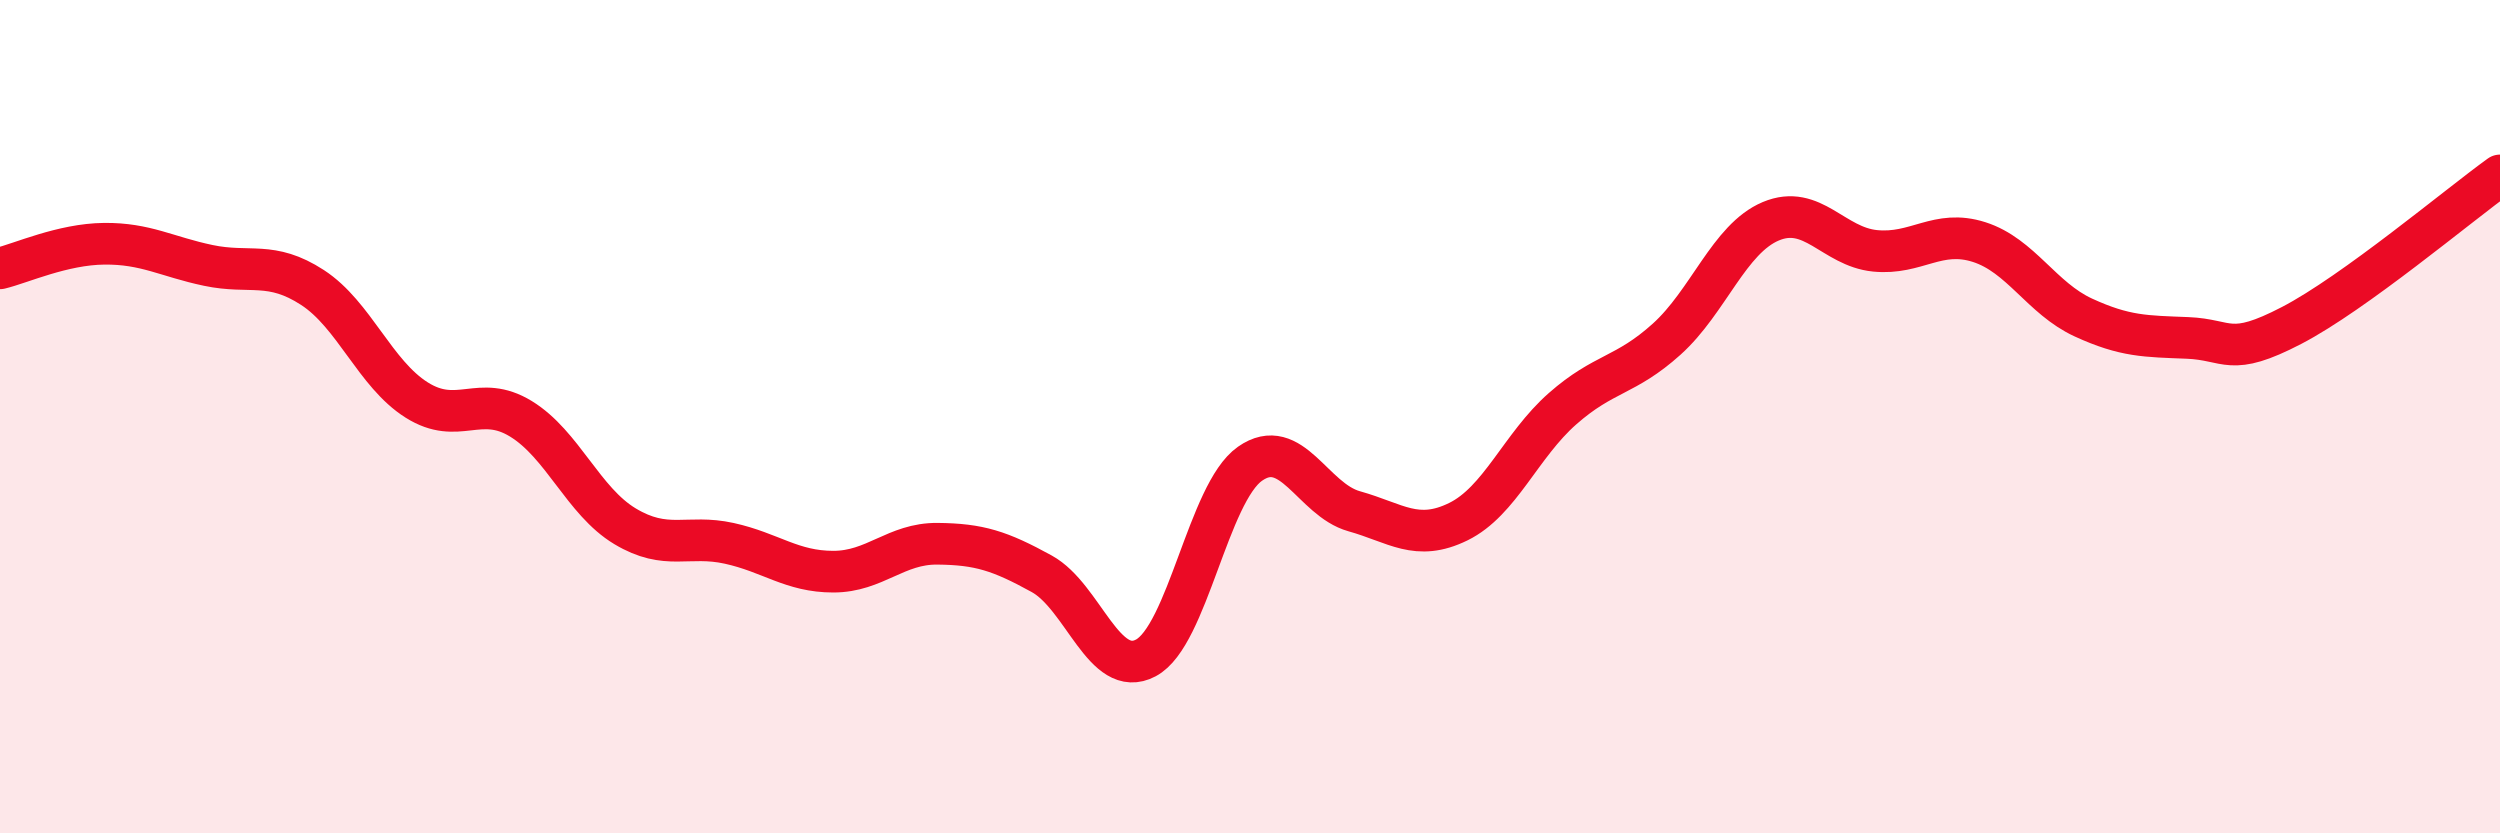
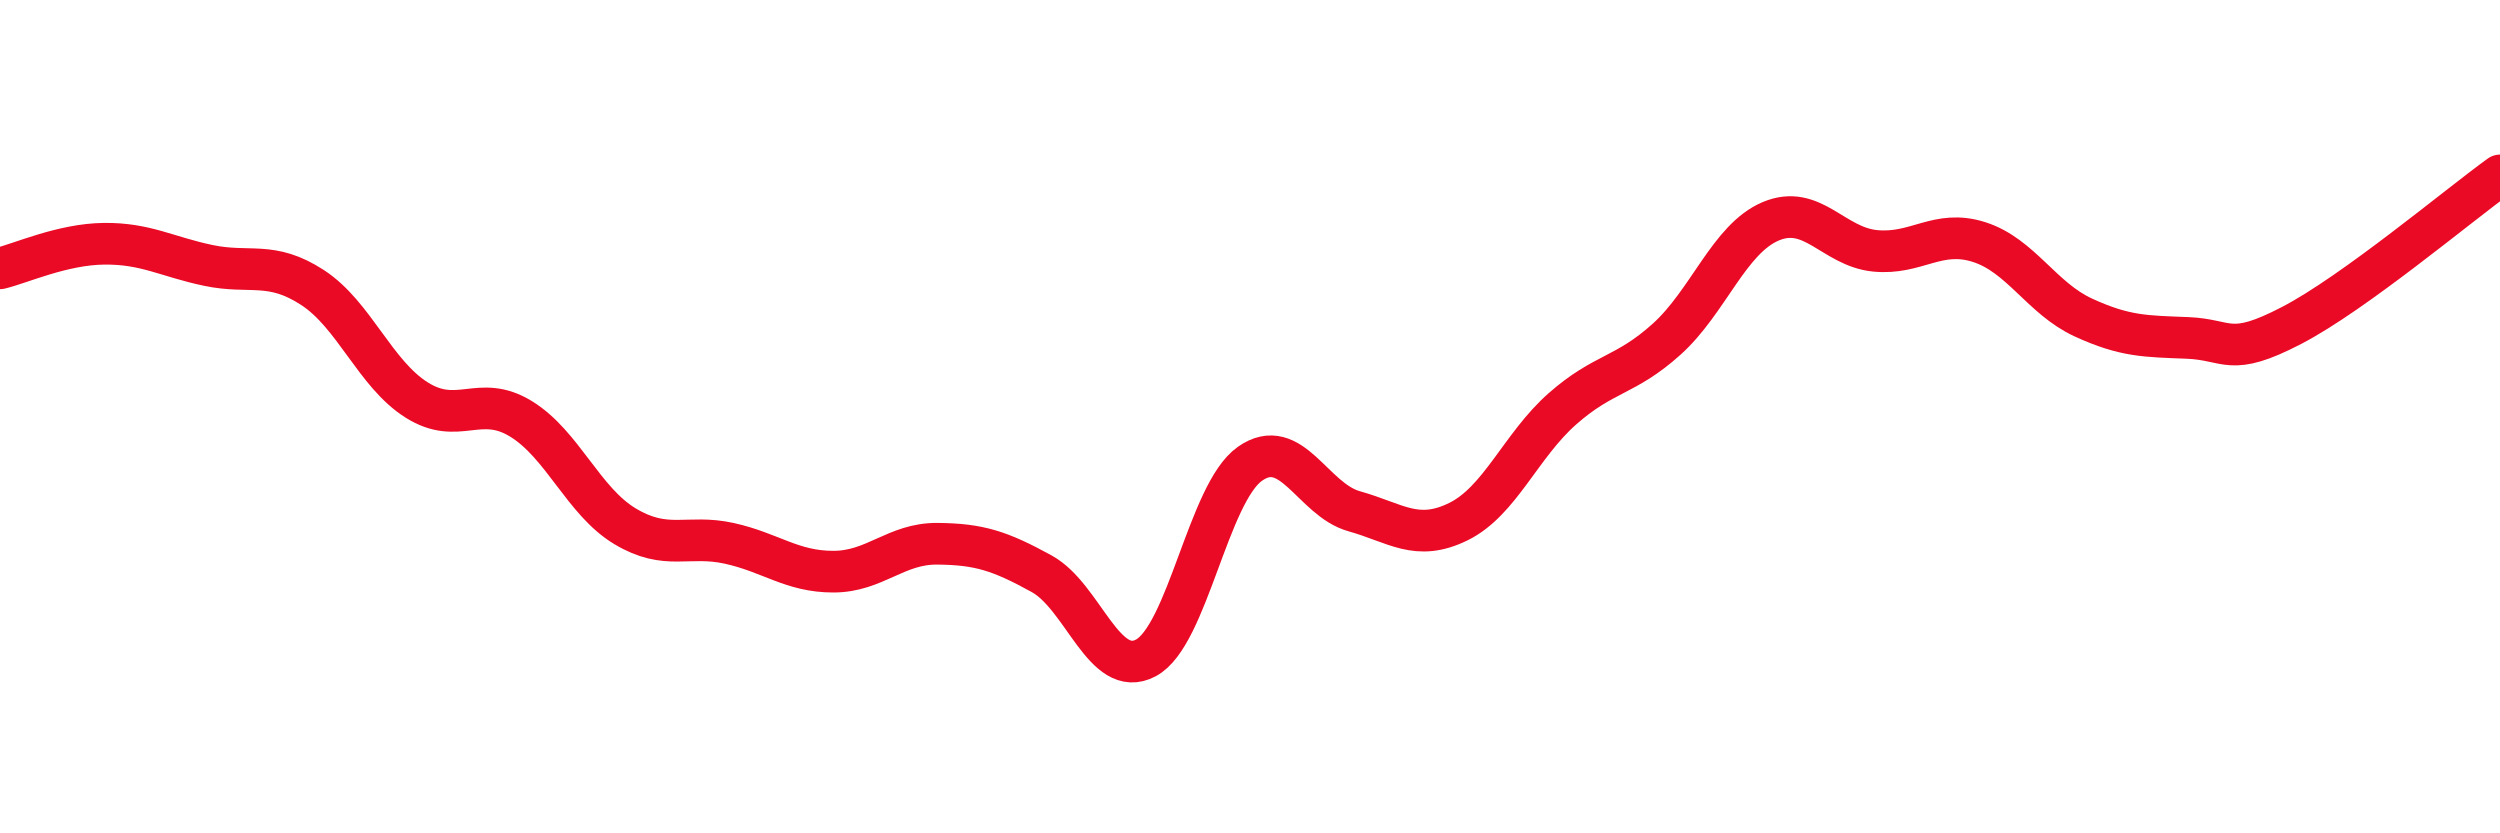
<svg xmlns="http://www.w3.org/2000/svg" width="60" height="20" viewBox="0 0 60 20">
-   <path d="M 0,6.44 C 0.5,6.32 1.5,5.86 2.5,5.85 C 3.5,5.84 4,6.16 5,6.37 C 6,6.58 6.5,6.25 7.5,6.9 C 8.5,7.55 9,8.97 10,9.6 C 11,10.23 11.5,9.44 12.5,10.05 C 13.5,10.66 14,12.03 15,12.63 C 16,13.23 16.5,12.82 17.5,13.04 C 18.5,13.26 19,13.72 20,13.72 C 21,13.72 21.5,13.04 22.5,13.05 C 23.5,13.06 24,13.22 25,13.77 C 26,14.32 26.5,16.32 27.5,15.79 C 28.5,15.26 29,11.83 30,11.13 C 31,10.43 31.5,11.99 32.5,12.27 C 33.5,12.55 34,13.01 35,12.52 C 36,12.03 36.5,10.69 37.5,9.81 C 38.5,8.93 39,9.04 40,8.14 C 41,7.24 41.5,5.73 42.5,5.31 C 43.5,4.89 44,5.92 45,6.02 C 46,6.12 46.5,5.49 47.5,5.81 C 48.5,6.13 49,7.16 50,7.62 C 51,8.08 51.5,8.07 52.5,8.11 C 53.5,8.15 53.5,8.59 55,7.81 C 56.5,7.03 59,4.93 60,4.21L60 20L0 20Z" fill="#EB0A25" opacity="0.1" stroke-linecap="round" stroke-linejoin="round" />
  <path d="M 0,6.44 C 0.5,6.32 1.5,5.86 2.5,5.85 C 3.5,5.84 4,6.16 5,6.37 C 6,6.58 6.5,6.25 7.5,6.9 C 8.5,7.55 9,8.97 10,9.6 C 11,10.23 11.5,9.44 12.5,10.05 C 13.5,10.66 14,12.03 15,12.63 C 16,13.23 16.5,12.82 17.5,13.04 C 18.5,13.26 19,13.72 20,13.72 C 21,13.72 21.5,13.04 22.5,13.05 C 23.5,13.06 24,13.22 25,13.77 C 26,14.32 26.5,16.32 27.5,15.79 C 28.5,15.26 29,11.83 30,11.13 C 31,10.43 31.5,11.99 32.5,12.27 C 33.5,12.55 34,13.01 35,12.52 C 36,12.03 36.5,10.69 37.5,9.81 C 38.5,8.93 39,9.04 40,8.14 C 41,7.24 41.5,5.73 42.5,5.31 C 43.5,4.89 44,5.92 45,6.02 C 46,6.12 46.5,5.49 47.5,5.81 C 48.5,6.13 49,7.16 50,7.62 C 51,8.08 51.5,8.07 52.5,8.11 C 53.5,8.15 53.5,8.59 55,7.81 C 56.5,7.03 59,4.93 60,4.21" stroke="#EB0A25" stroke-width="1" fill="none" stroke-linecap="round" stroke-linejoin="round" />
</svg>